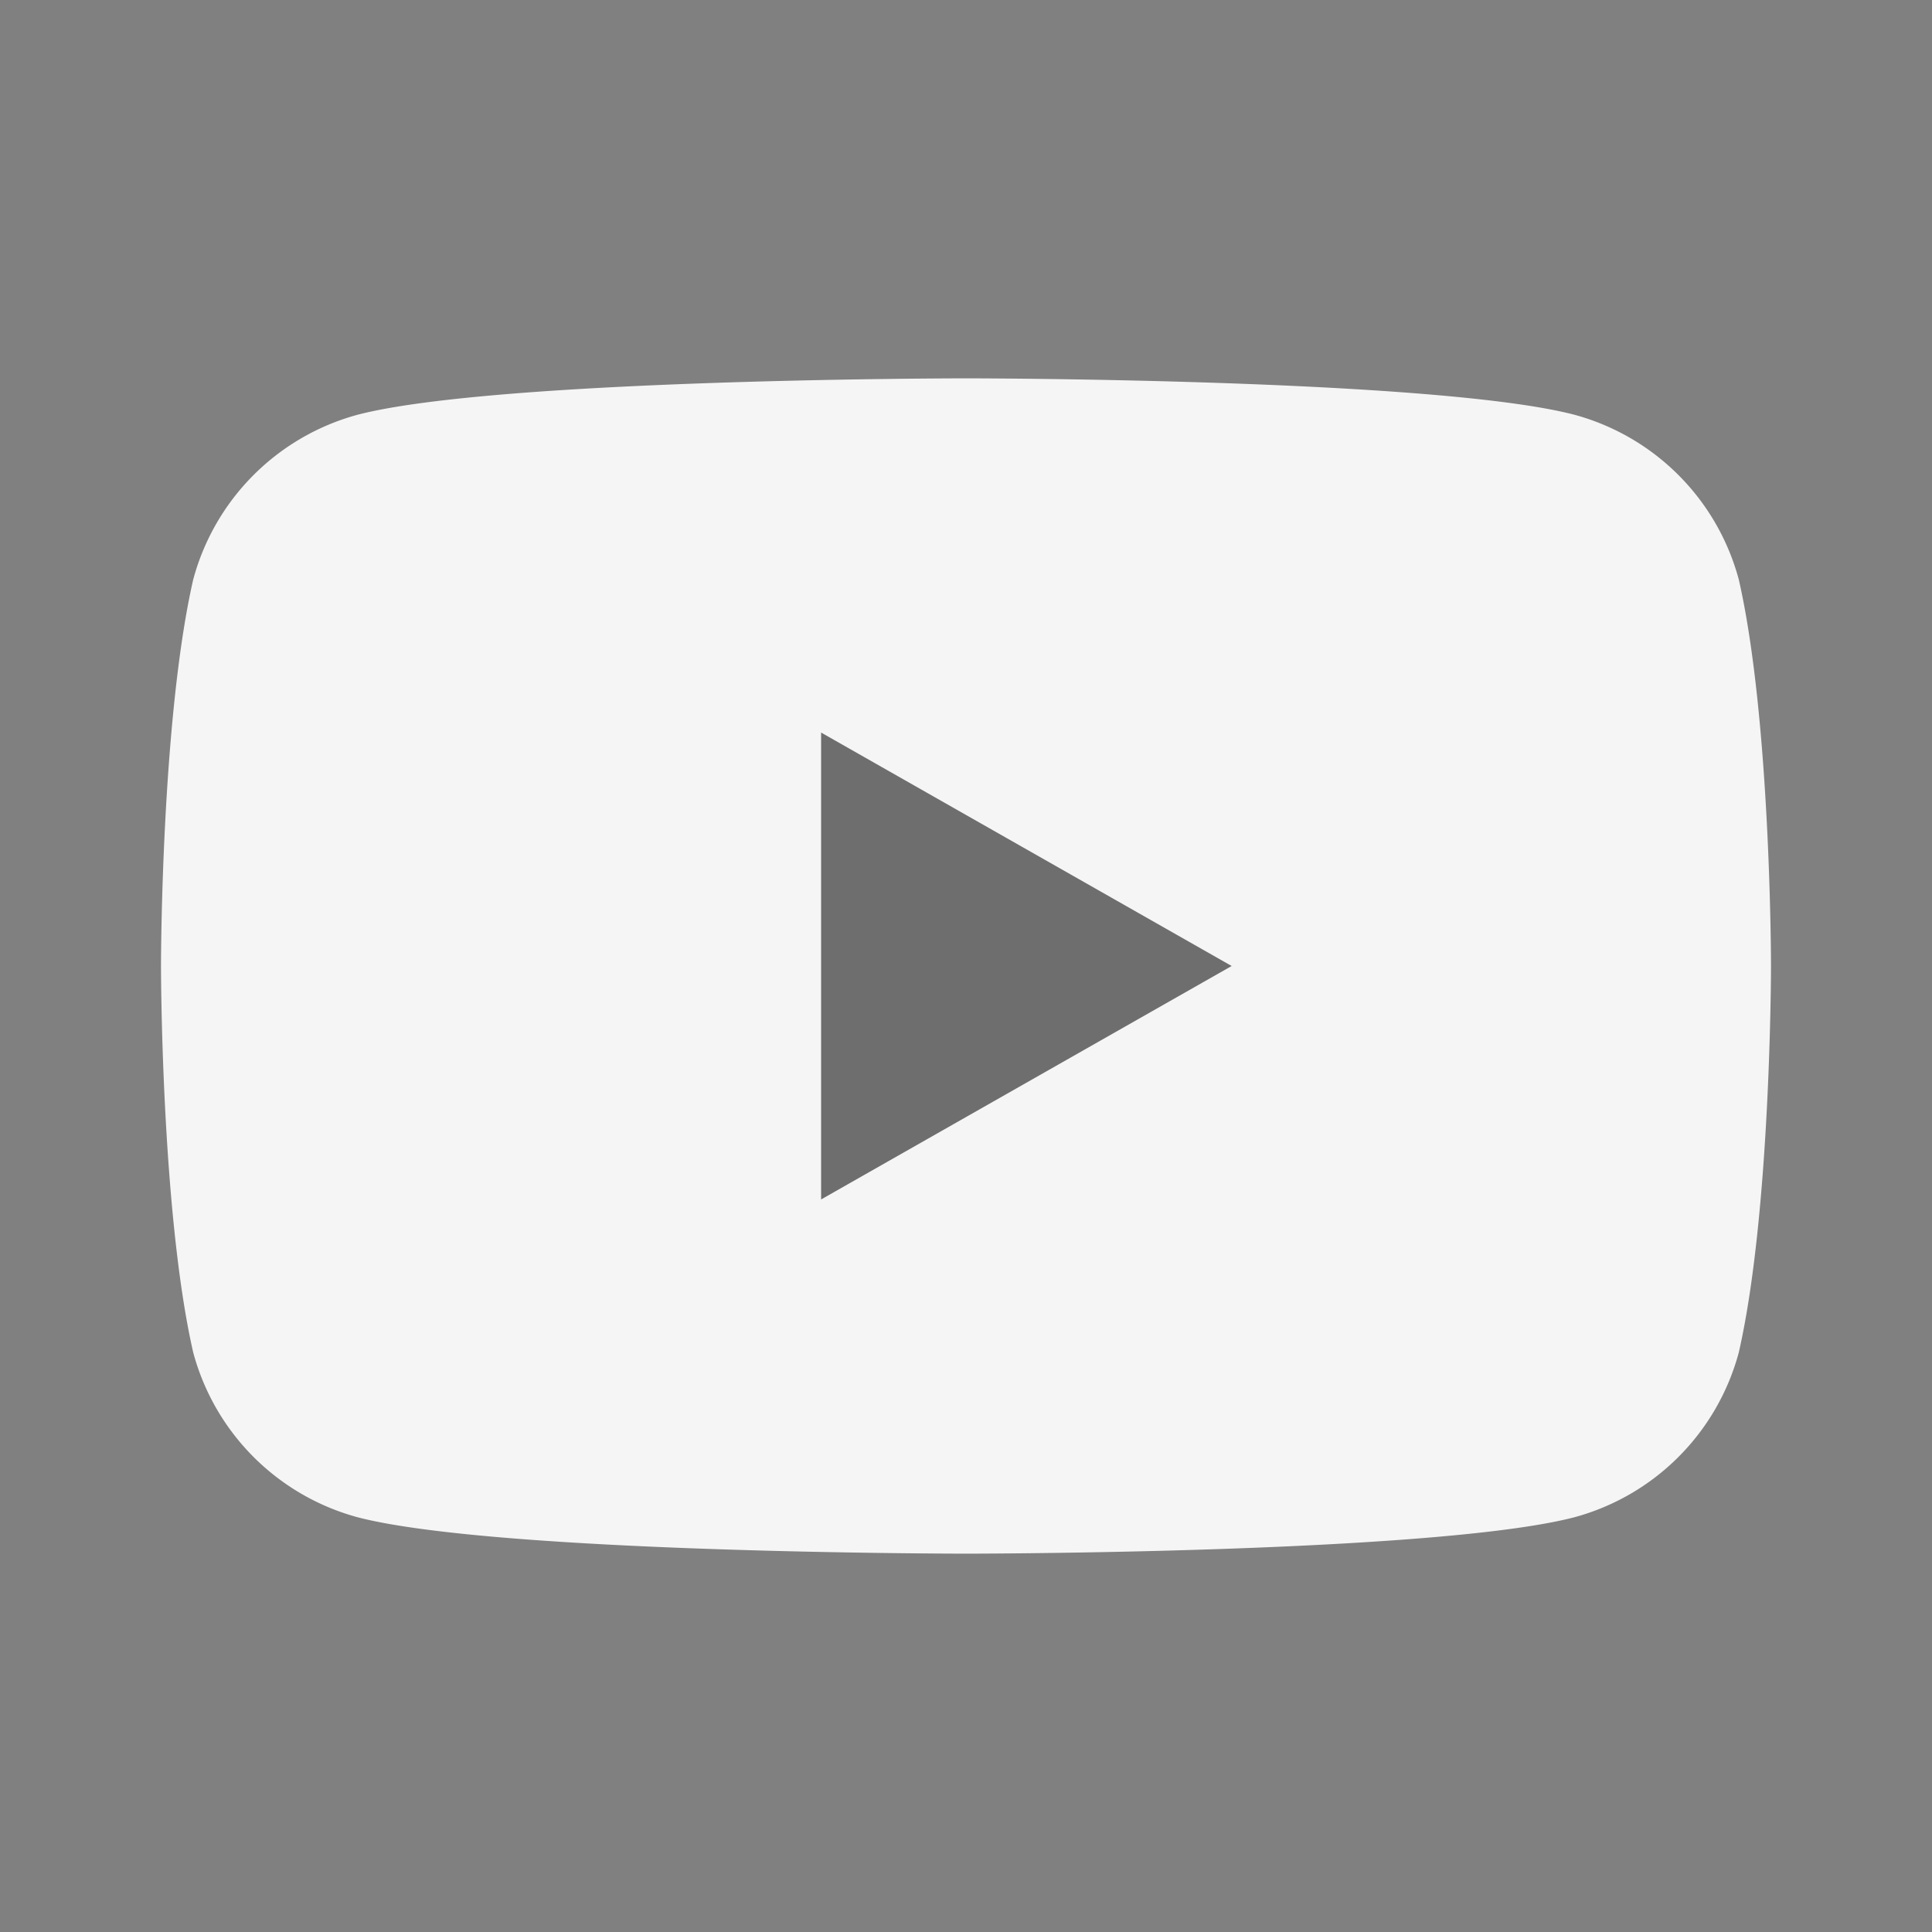
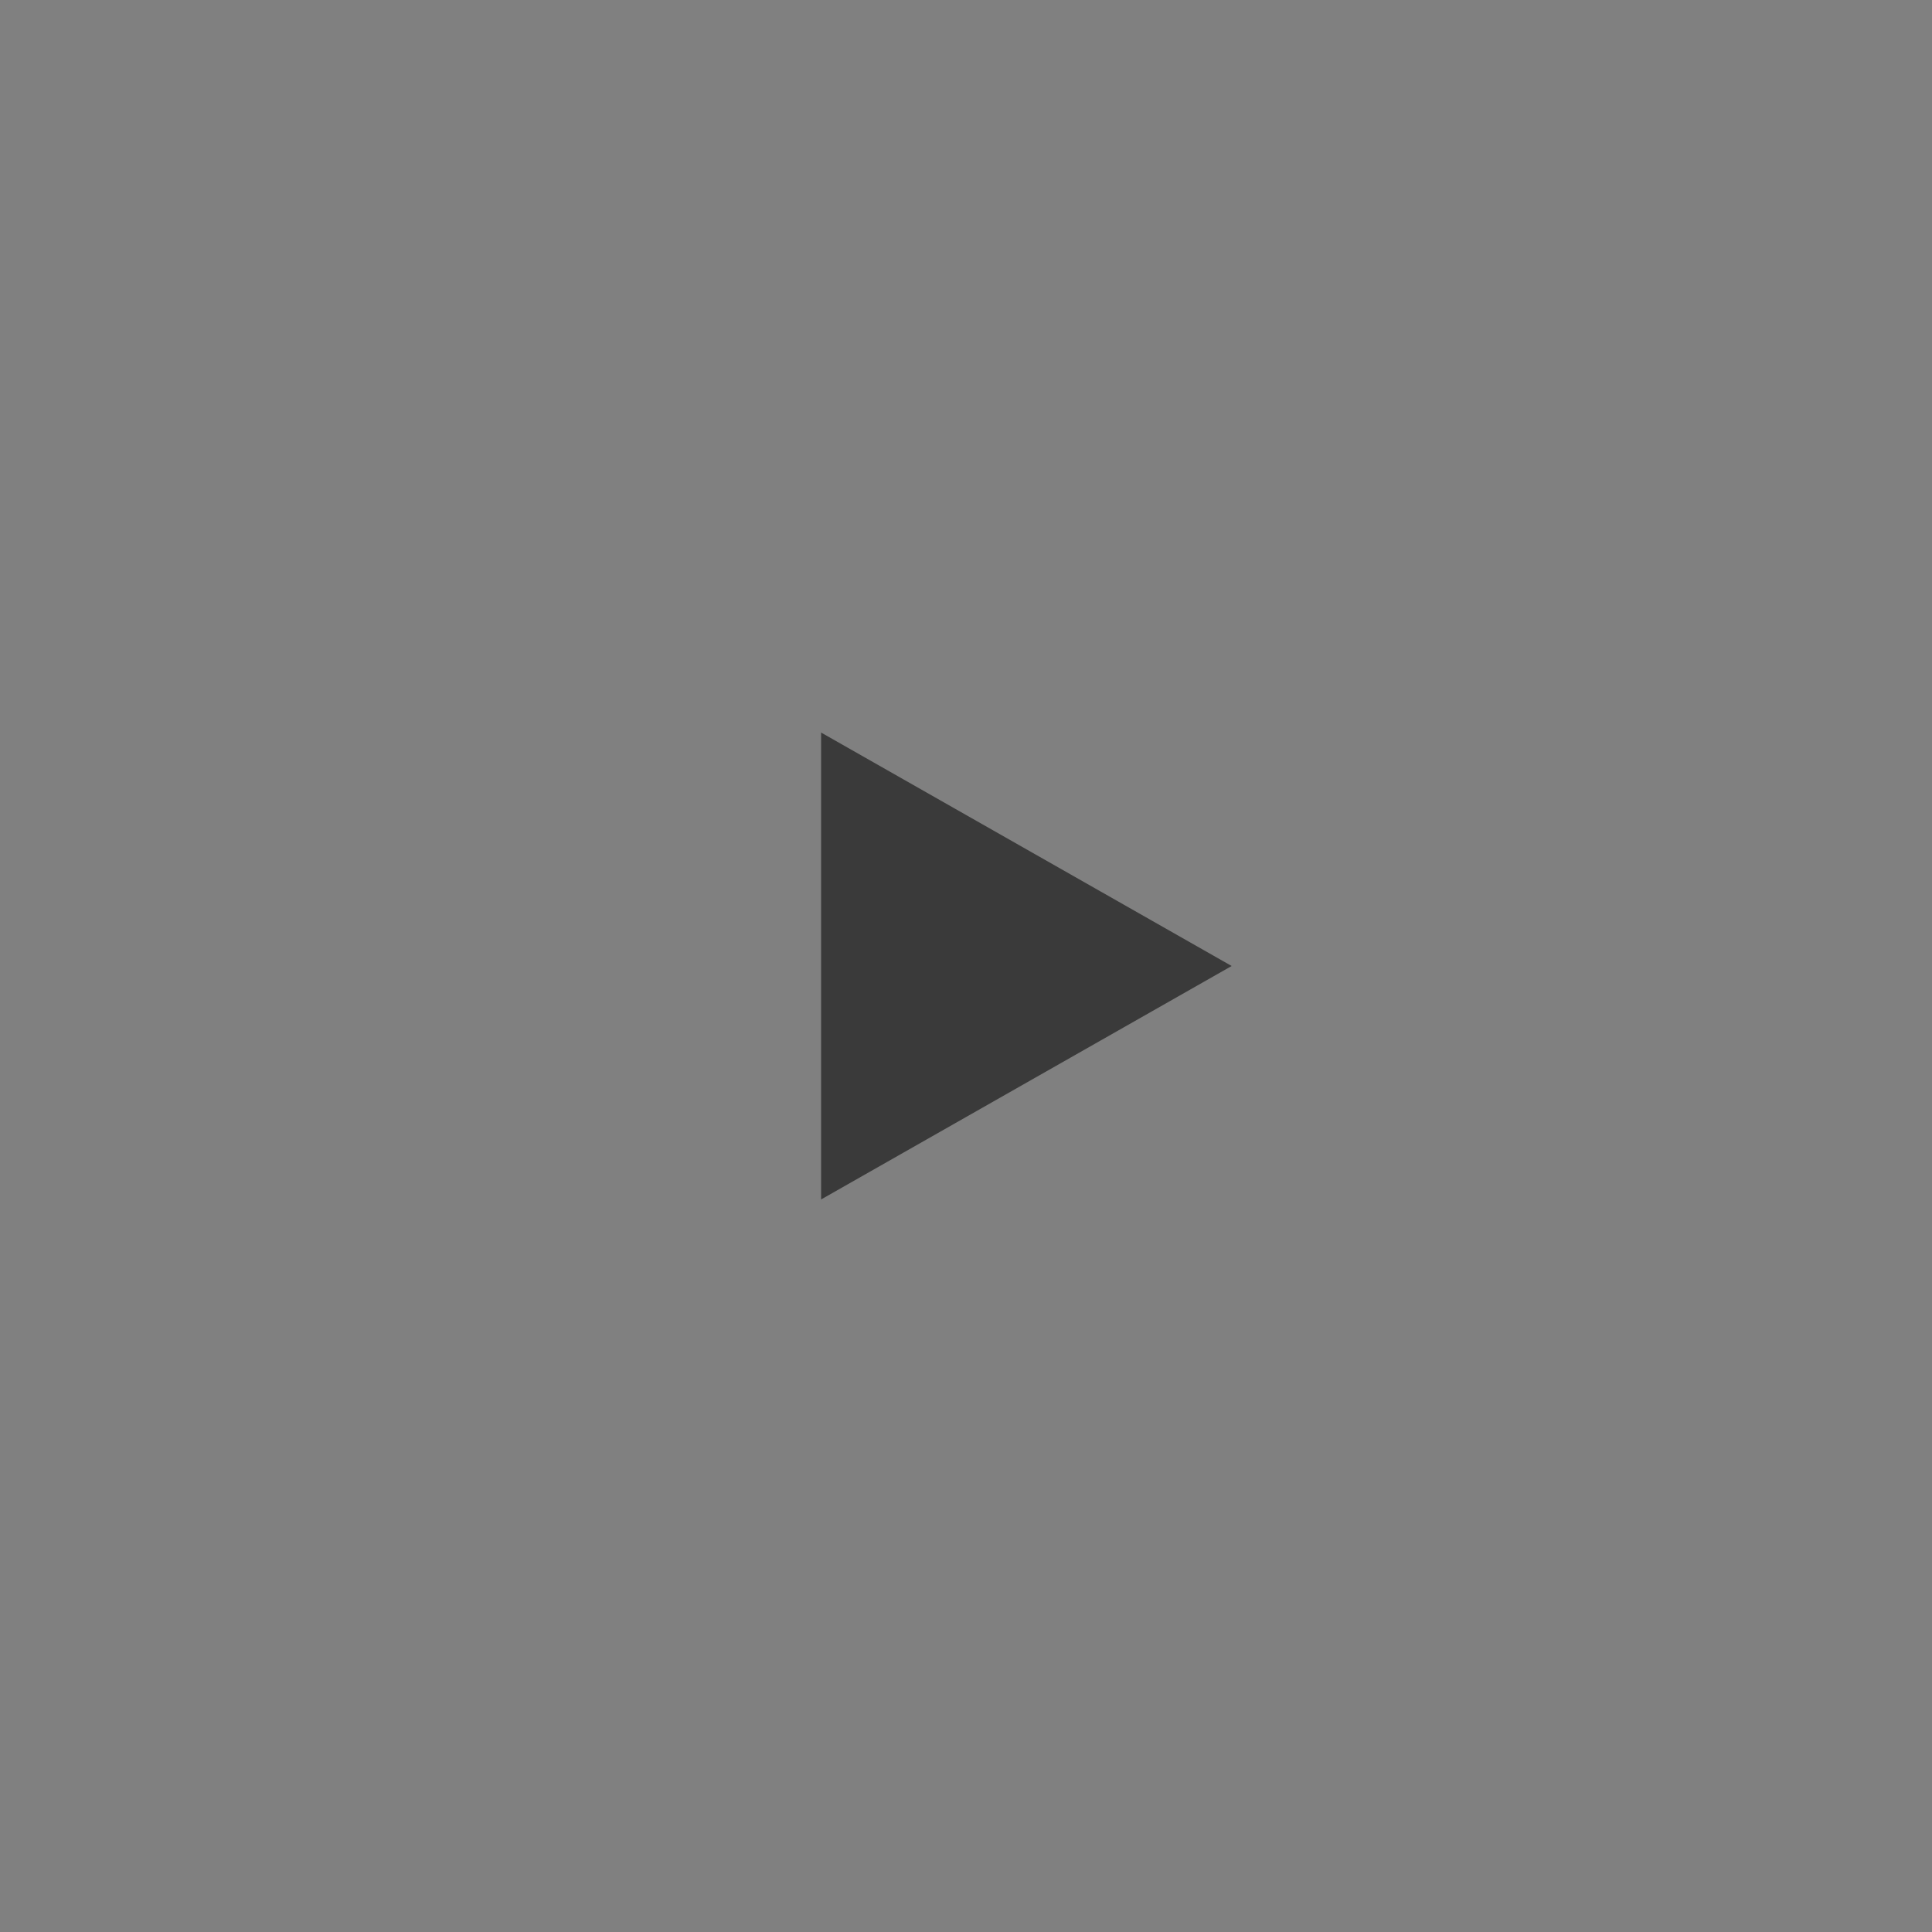
<svg xmlns="http://www.w3.org/2000/svg" width="24" height="24" viewBox="0 0 24 24" fill="none">
  <rect x="0" y="0" width="24" height="24" fill="#808080" stroke="none" />
-   <path d="M21.6 7.2a2.9 2.9 0 0 0-2.05-2.05C17.8 4.7 12 4.7 12 4.7s-5.8 0-7.55.45A2.9 2.9 0 0 0 2.4 7.2C2 8.95 2 12 2 12s0 3.05.4 4.8a2.9 2.9 0 0 0 2.05 2.05C6.2 19.3 12 19.3 12 19.3s5.8 0 7.55-.45a2.9 2.9 0 0 0 2.05-2.05c.4-1.75.4-4.8.4-4.8s0-3.05-.4-4.8Z" fill="white" fill-opacity="0.92" />
  <path d="M10.2 14.9V9.1L15.3 12l-5.1 2.9Z" fill="black" fill-opacity="0.55" />
</svg>